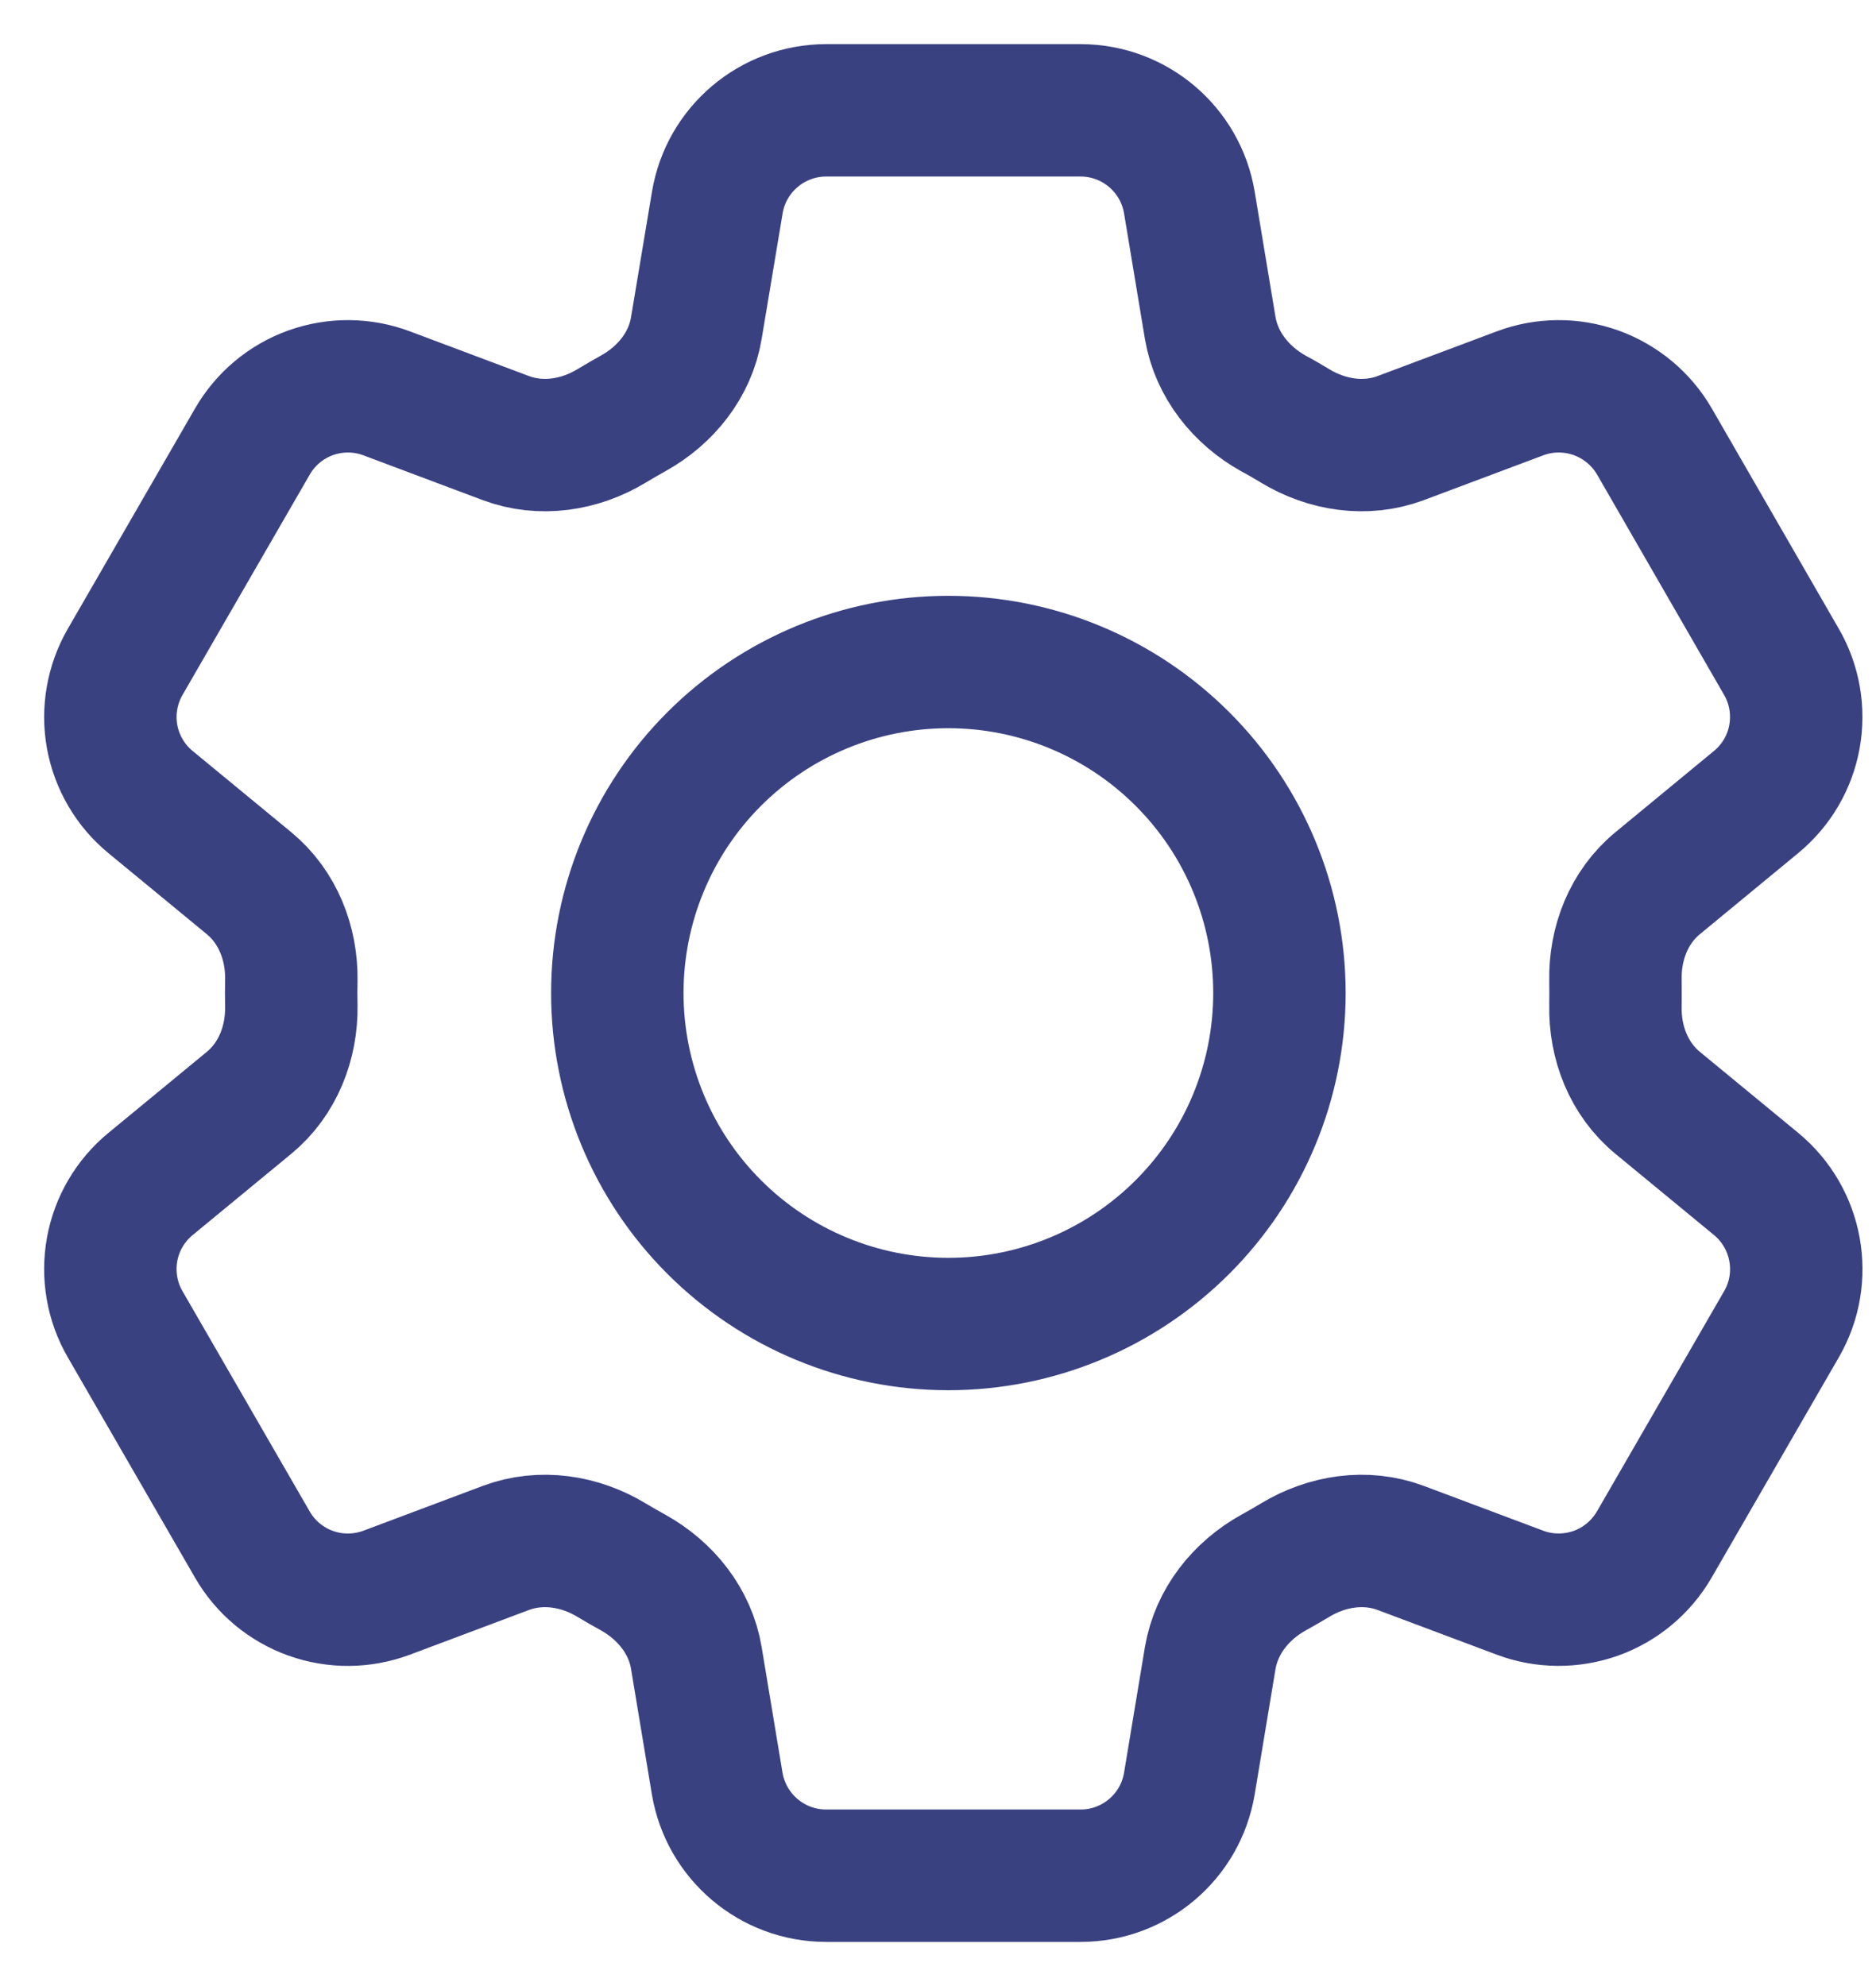
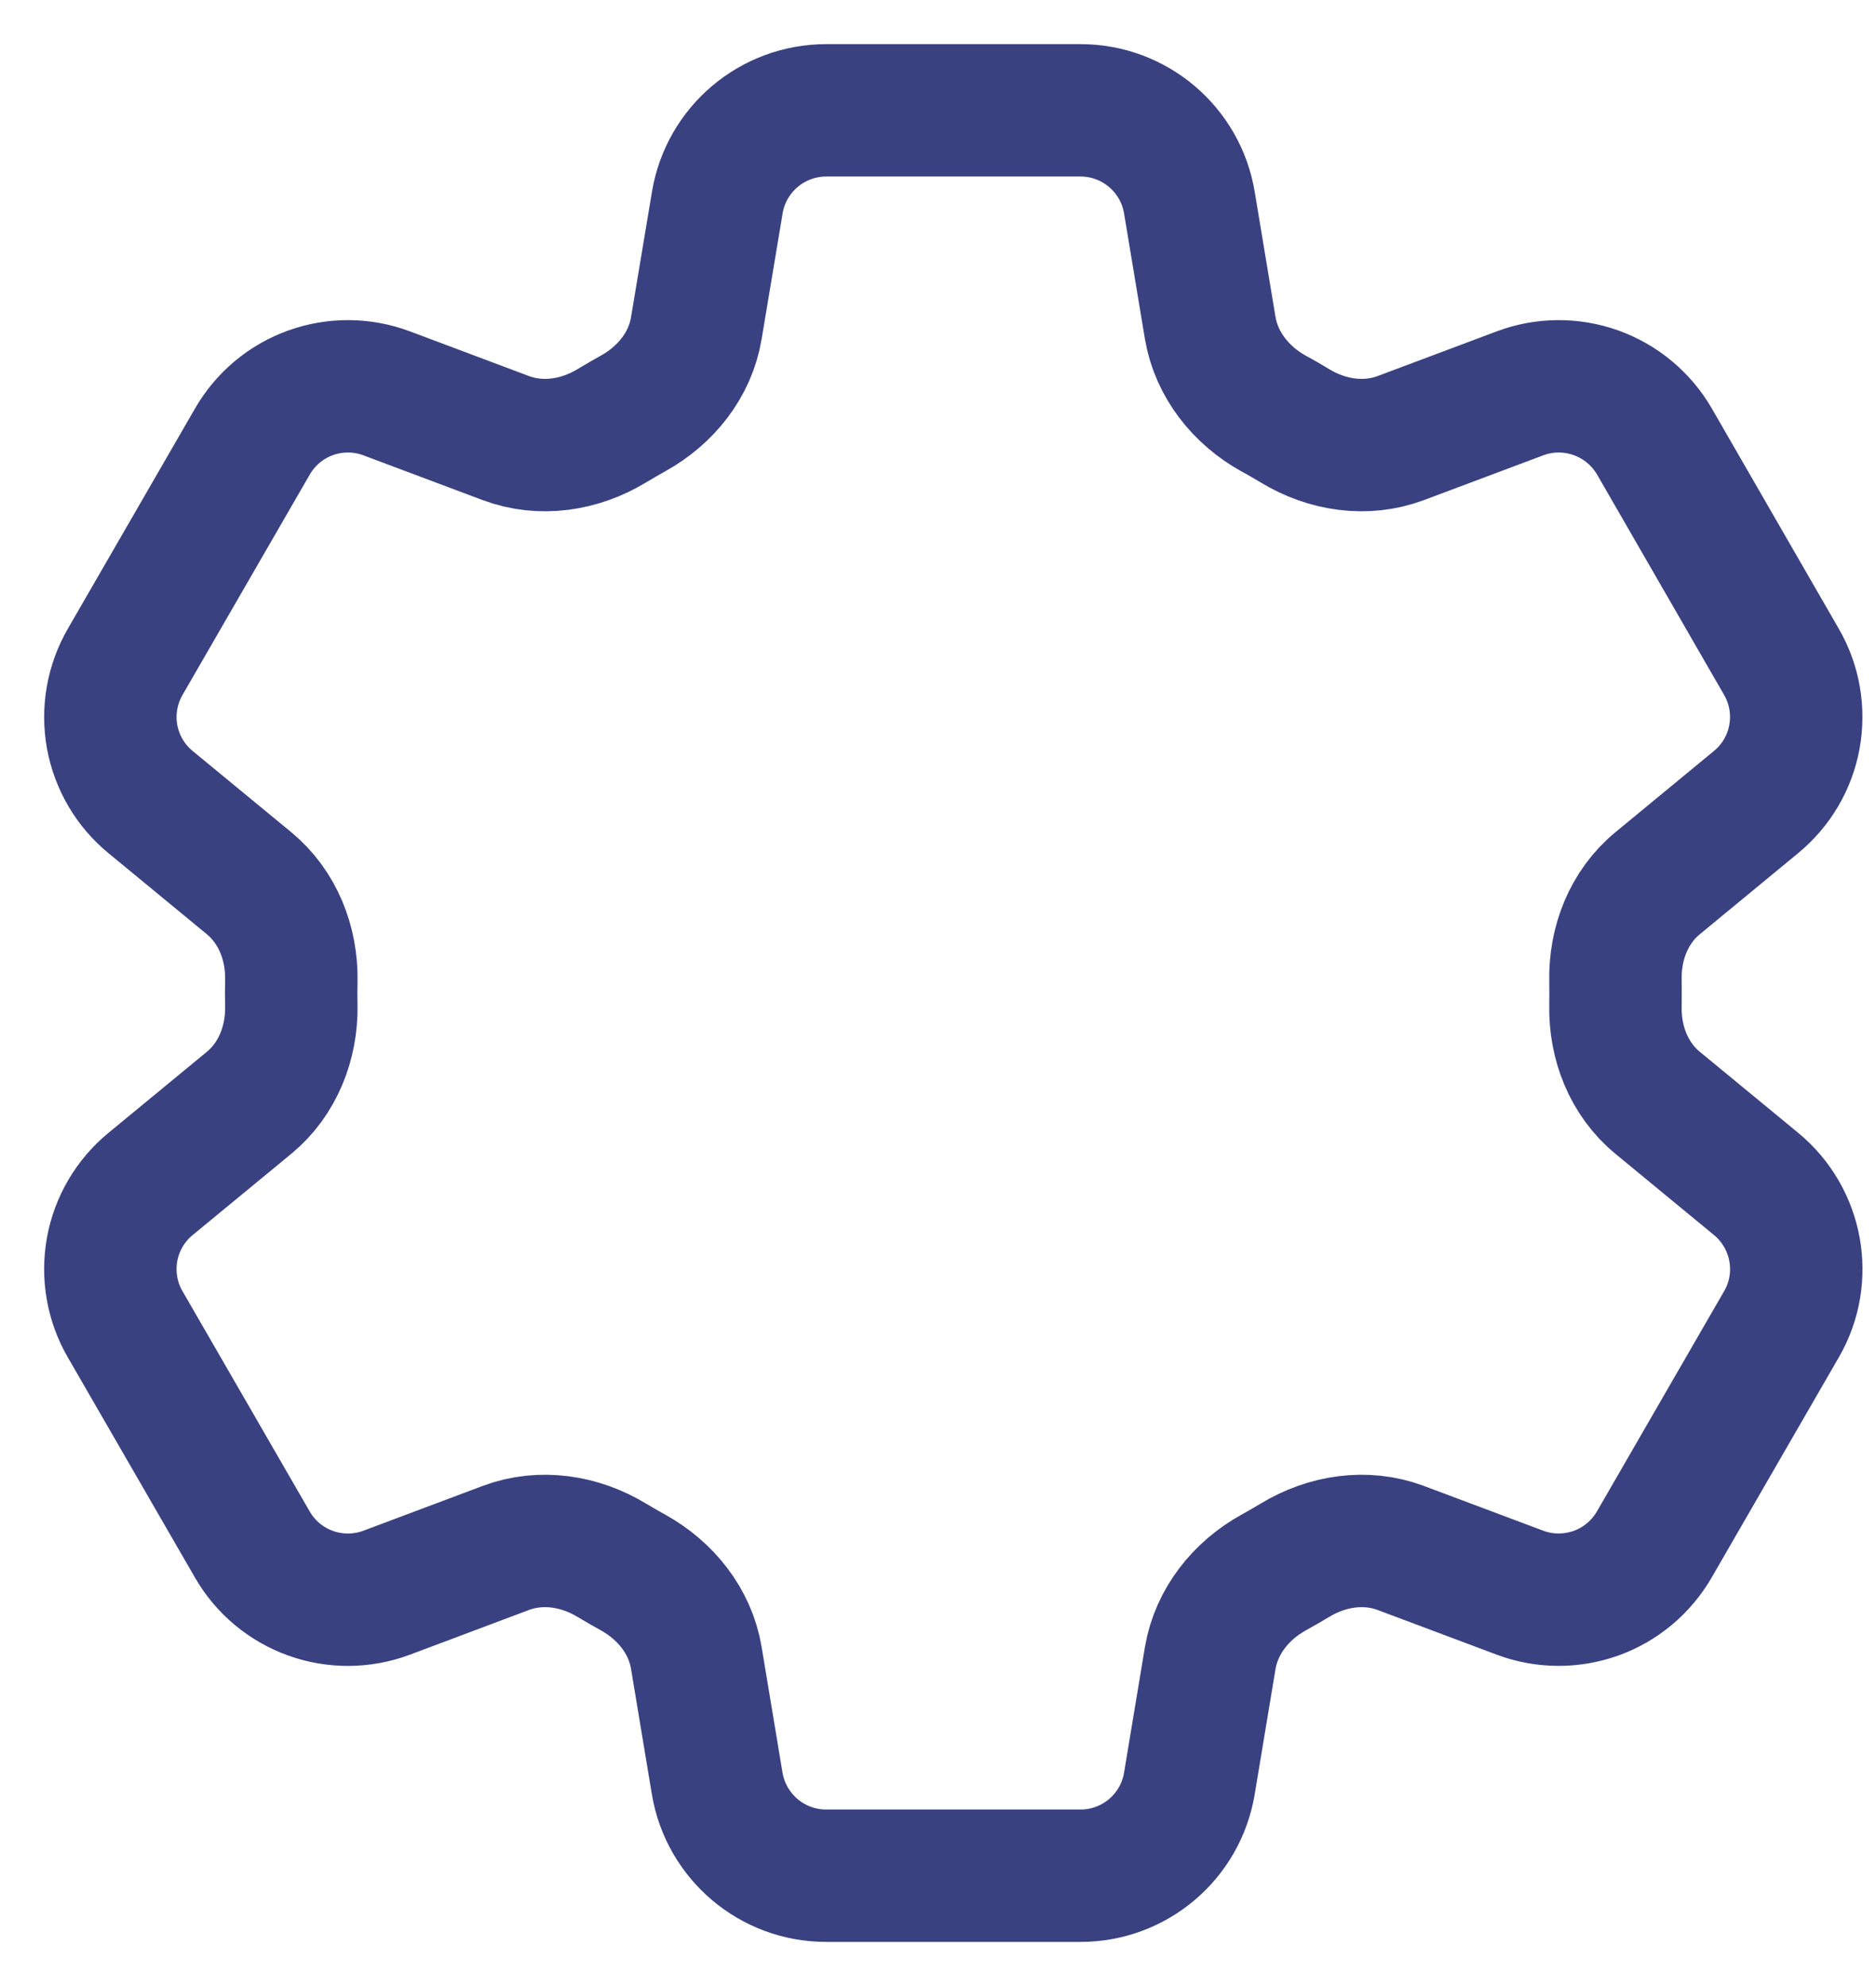
<svg xmlns="http://www.w3.org/2000/svg" width="17" height="18" viewBox="0 0 17 18" fill="none">
  <path d="M6.5 1.836C6.58 1.354 6.998 1 7.487 1H9.792C10.28 1 10.698 1.354 10.778 1.836L10.967 2.974C11.024 3.307 11.246 3.584 11.541 3.748C11.607 3.783 11.671 3.821 11.736 3.86C12.025 4.035 12.376 4.089 12.692 3.971L13.774 3.565C13.995 3.482 14.239 3.48 14.463 3.56C14.685 3.64 14.873 3.796 14.992 4.001L16.143 5.998C16.262 6.203 16.303 6.444 16.261 6.677C16.219 6.91 16.095 7.12 15.912 7.27L15.021 8.005C14.76 8.22 14.632 8.55 14.639 8.887C14.64 8.963 14.64 9.038 14.639 9.114C14.632 9.45 14.76 9.78 15.021 9.995L15.913 10.73C16.29 11.041 16.388 11.579 16.144 12.001L14.991 13.998C14.872 14.203 14.685 14.36 14.462 14.44C14.239 14.519 13.995 14.518 13.774 14.435L12.692 14.029C12.376 13.911 12.025 13.965 11.736 14.14C11.671 14.179 11.606 14.217 11.54 14.253C11.246 14.416 11.024 14.693 10.967 15.026L10.778 16.164C10.698 16.647 10.28 17 9.792 17H7.486C6.997 17 6.58 16.646 6.499 16.164L6.31 15.026C6.255 14.693 6.032 14.416 5.737 14.252C5.671 14.216 5.606 14.178 5.542 14.14C5.253 13.965 4.902 13.911 4.585 14.029L3.504 14.435C3.282 14.518 3.038 14.52 2.815 14.44C2.592 14.36 2.405 14.204 2.287 13.999L1.134 12.002C1.015 11.797 0.974 11.556 1.016 11.323C1.058 11.091 1.182 10.88 1.365 10.73L2.257 9.995C2.517 9.781 2.646 9.45 2.64 9.114C2.638 9.038 2.638 8.963 2.64 8.887C2.646 8.549 2.517 8.22 2.257 8.005L1.365 7.27C1.182 7.12 1.059 6.91 1.016 6.677C0.974 6.444 1.016 6.204 1.134 5.999L2.287 4.002C2.405 3.797 2.592 3.64 2.815 3.56C3.038 3.48 3.283 3.482 3.504 3.565L4.585 3.971C4.902 4.089 5.253 4.035 5.542 3.86C5.606 3.821 5.672 3.784 5.737 3.747C6.032 3.584 6.255 3.307 6.31 2.974L6.5 1.836Z" stroke="#3A4181" stroke-width="1.2" stroke-linecap="round" stroke-linejoin="round" />
-   <path d="M11.594 9C11.594 9.796 11.278 10.559 10.715 11.121C10.152 11.684 9.389 12 8.594 12C7.798 12 7.035 11.684 6.472 11.121C5.91 10.559 5.594 9.796 5.594 9C5.594 8.204 5.91 7.441 6.472 6.879C7.035 6.316 7.798 6 8.594 6C9.389 6 10.152 6.316 10.715 6.879C11.278 7.441 11.594 8.204 11.594 9Z" stroke="#3A4181" stroke-width="1.2" stroke-linecap="round" stroke-linejoin="round" />
</svg>